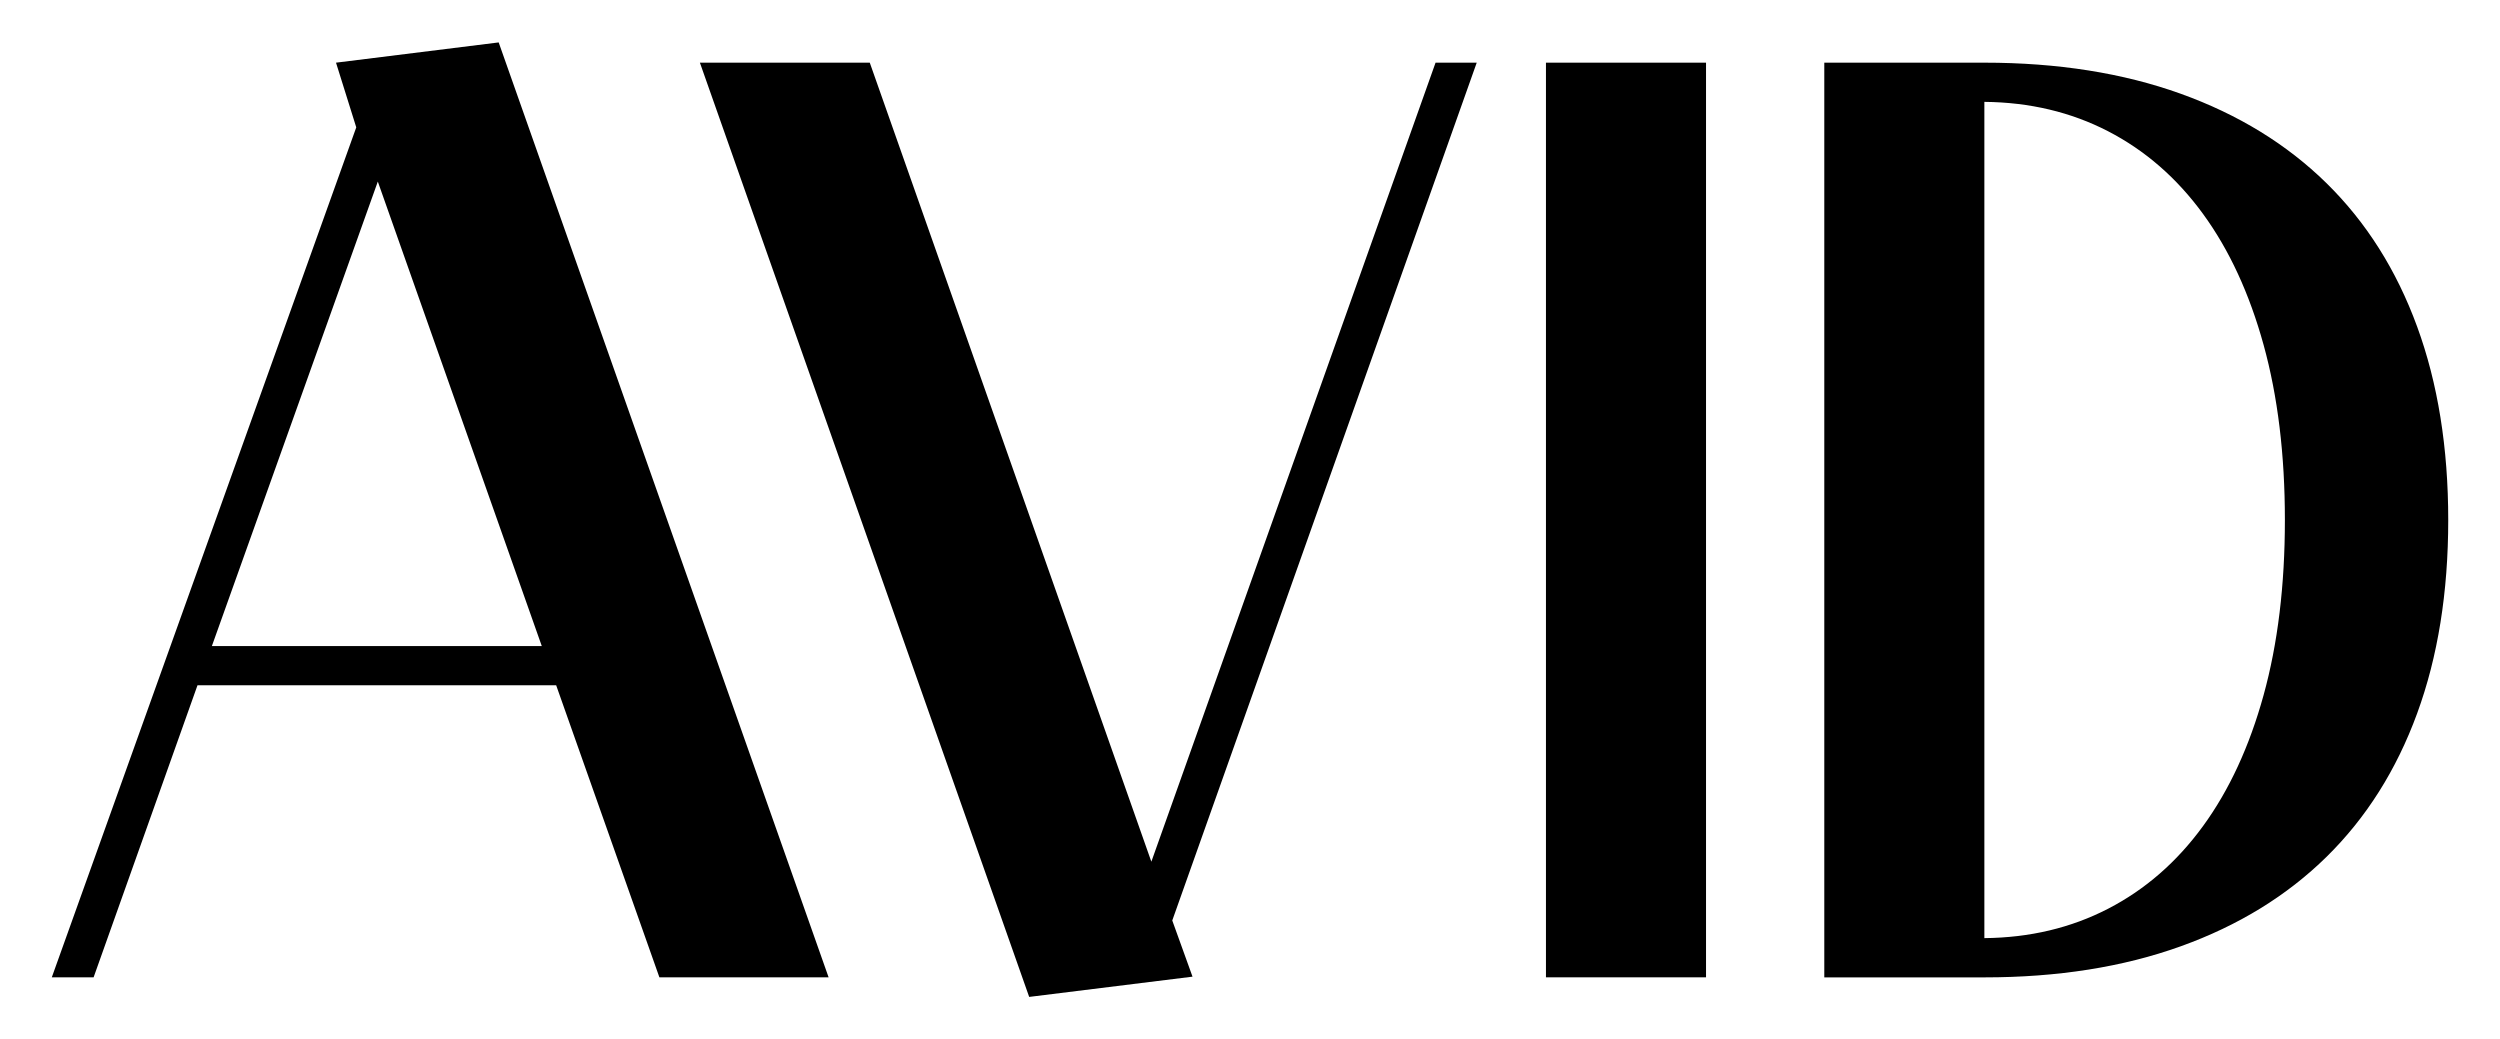
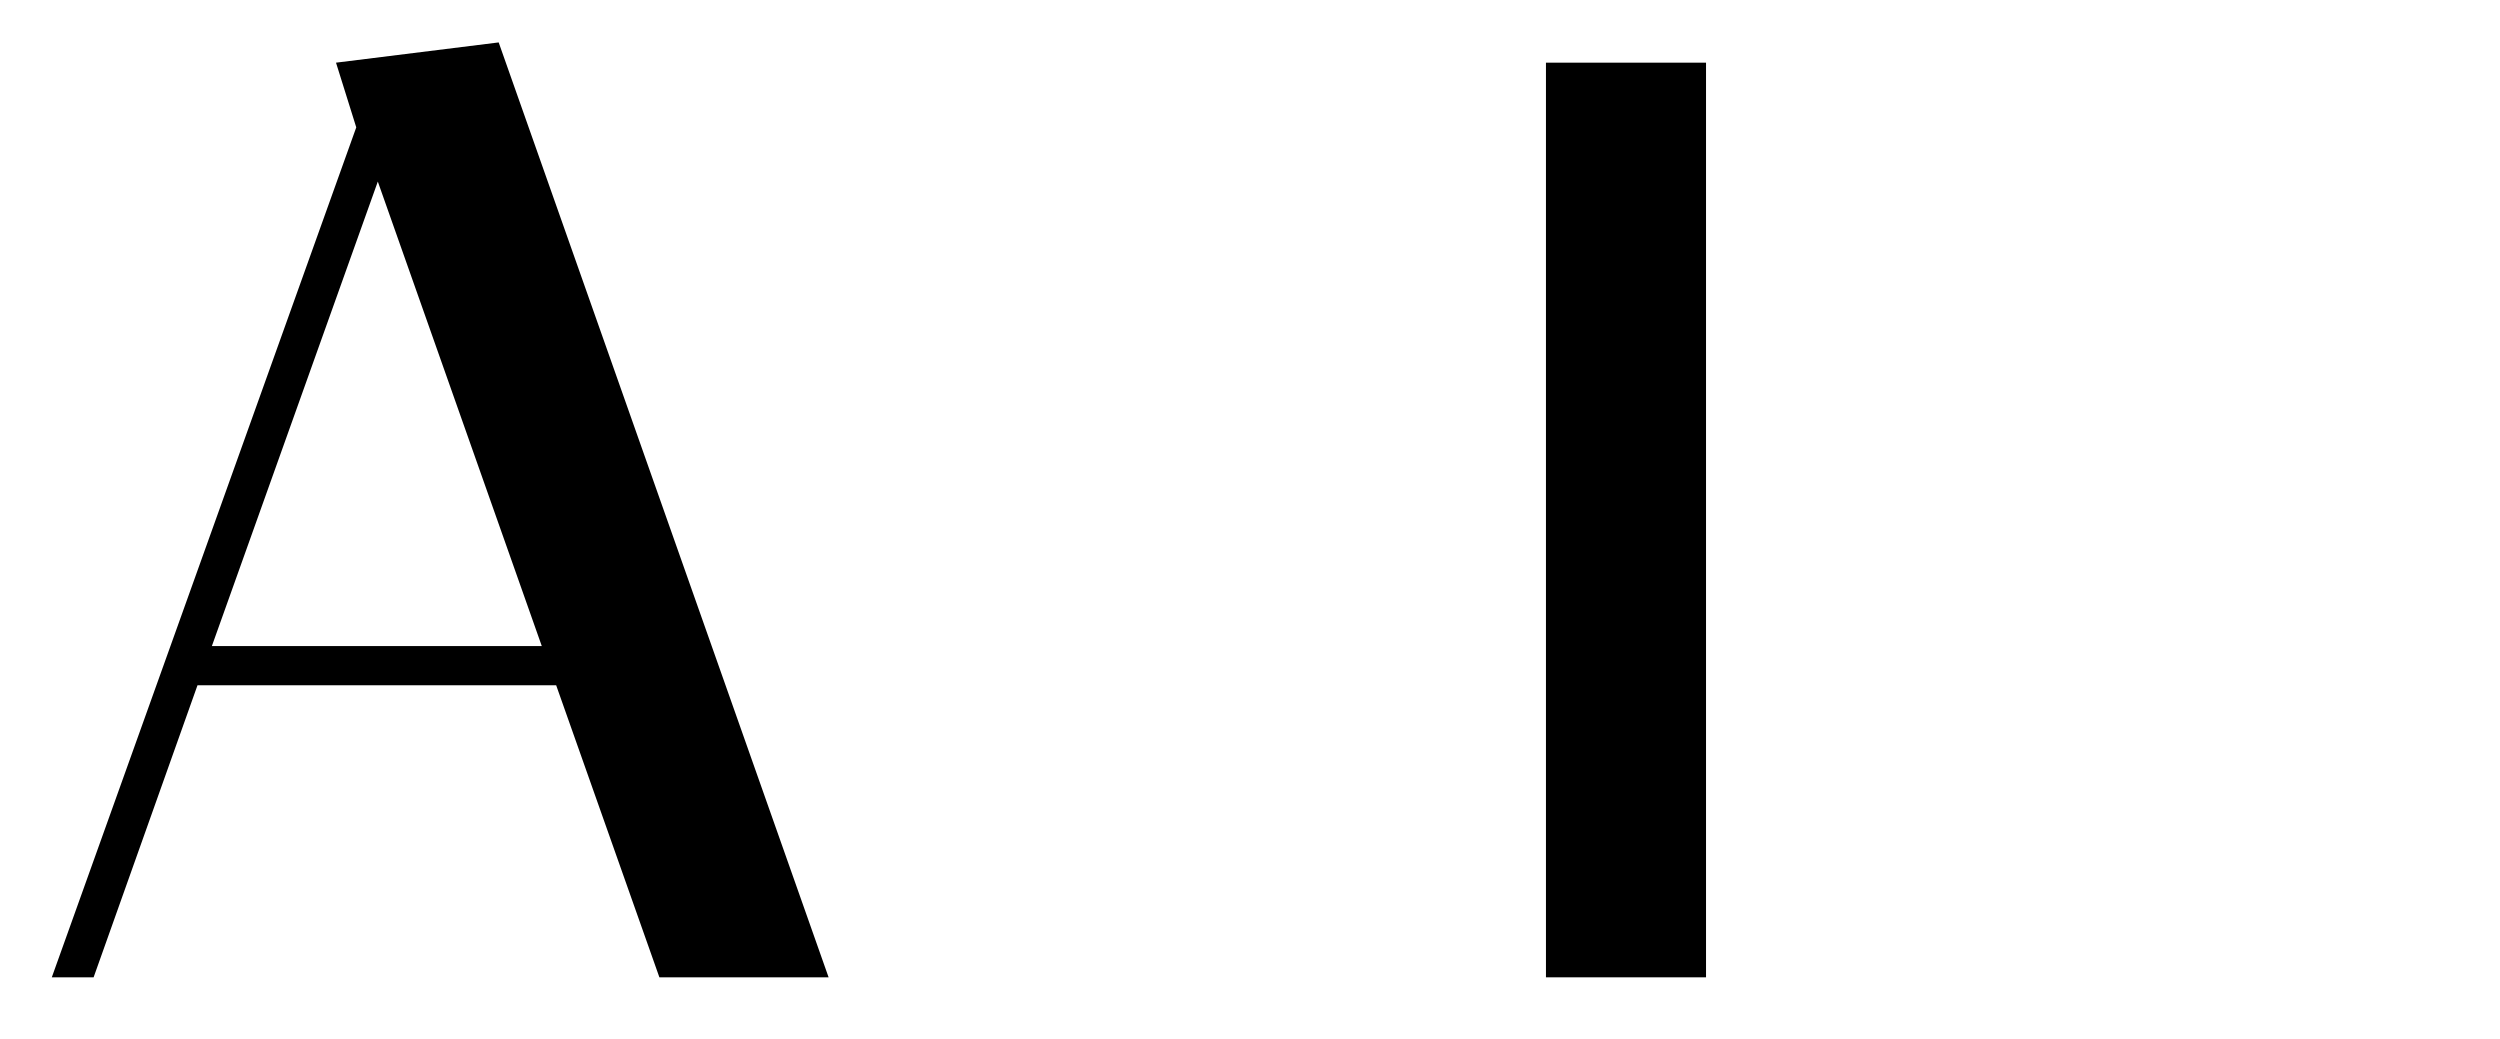
<svg xmlns="http://www.w3.org/2000/svg" id="Layer_1" data-name="Layer 1" viewBox="0 0 940.68 391.08">
  <defs>
    <style>
      .cls-1 {
        stroke-width: 0px;
      }
    </style>
  </defs>
  <path class="cls-1" d="m19.49,367.74L134.05,47.92l-7.62-24.34,61.21-7.62,124.14,351.78h-63.67l-38.84-109.89H74.31l-39.09,109.89h-15.73Zm184.37-124.64l-61.7-174.78-62.44,174.78h124.14Z" />
-   <path class="cls-1" d="m263.35,23.58h63.92l105.95,300.65L540.16,23.58h15.49l-114.56,322.77,7.62,21.14-61.46,7.62L263.35,23.58Z" />
  <path class="cls-1" d="m581.7,23.58h60.23v344.16h-60.23V23.58Z" />
-   <path class="cls-1" d="m686.43,23.58h60.23c27.57,0,52.19,3.9,73.85,11.68,21.66,7.79,39.96,19.01,54.9,33.68,14.94,14.67,26.3,32.66,34.09,53.96,7.8,21.31,11.7,45.56,11.7,72.77s-3.9,51.46-11.7,72.77c-7.8,21.31-19.16,39.29-34.09,53.96-14.93,14.67-33.23,25.9-54.9,33.68-21.66,7.79-46.28,11.68-73.85,11.68h-60.23V23.58Zm60.23,329.41c17.08-.16,32.6-3.85,46.56-11.06,13.96-7.21,25.87-17.58,35.72-31.1,9.86-13.52,17.45-29.95,22.79-49.29,5.34-19.34,8.01-41.3,8.01-65.88s-2.67-46.54-8.01-65.88c-5.34-19.34-12.93-35.77-22.79-49.29-9.85-13.52-21.76-23.88-35.72-31.1-13.96-7.21-29.48-10.9-46.56-11.06v314.66Z" />
</svg>